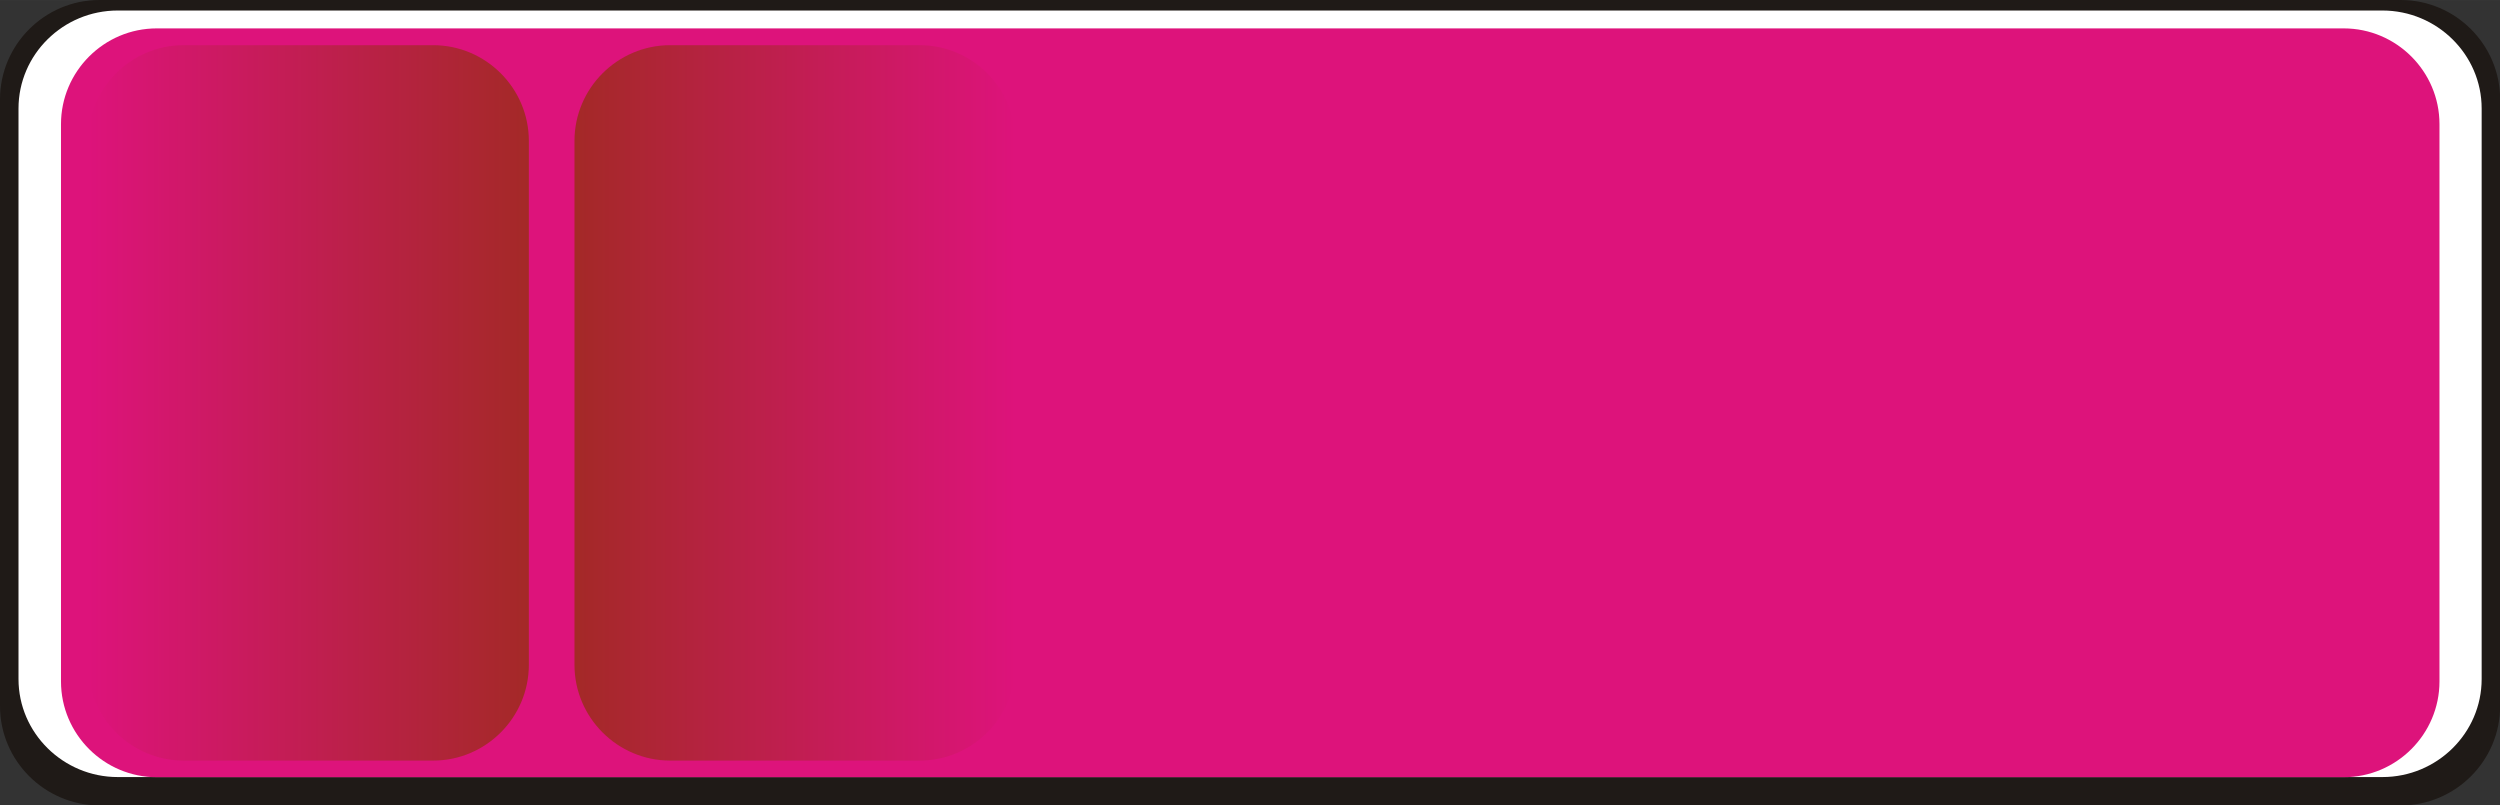
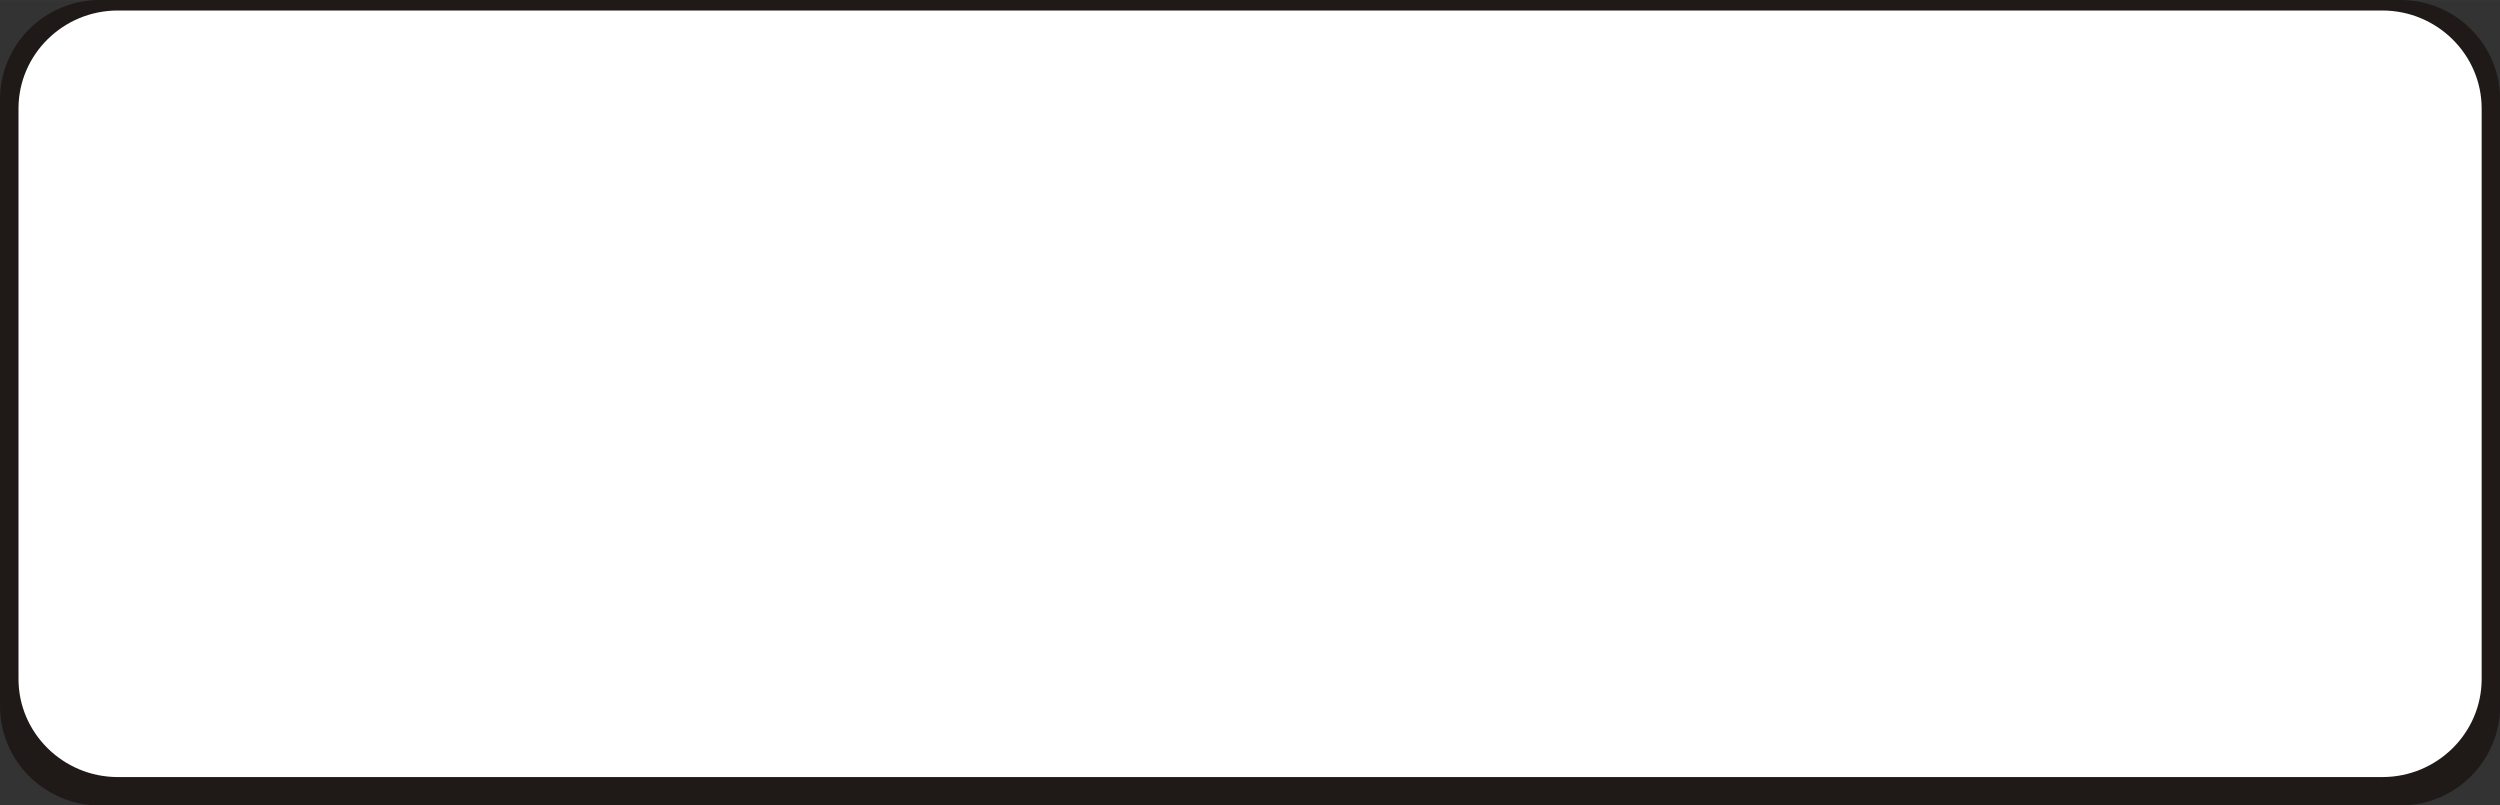
<svg xmlns="http://www.w3.org/2000/svg" xmlns:ns1="http://www.inkscape.org/namespaces/inkscape" xmlns:ns2="http://sodipodi.sourceforge.net/DTD/sodipodi-0.dtd" xmlns:xlink="http://www.w3.org/1999/xlink" xml:space="preserve" width="52.214mm" height="16.819mm" style="shape-rendering:geometricPrecision; text-rendering:geometricPrecision; image-rendering:optimizeQuality; fill-rule:evenodd; clip-rule:evenodd" viewBox="0 0 15.945 5.136" id="svg4907" version="1.1" ns1:version="0.48.3.1 r9886" ns2:docname="129.svg">
  <rect x="0" y="0" width="15.945" height="5.136" fill="#333333" stroke="none" />
  <ns2:namedview pagecolor="#ffffff" bordercolor="#666666" borderopacity="1" objecttolerance="10" gridtolerance="10" guidetolerance="10" ns1:pageopacity="0" ns1:pageshadow="2" ns1:window-width="1440" ns1:window-height="844" id="namedview4931" showgrid="false" ns1:zoom="4.5186949" ns1:cx="78.793948" ns1:cy="24.615649" ns1:window-x="-4" ns1:window-y="-4" ns1:window-maximized="1" ns1:current-layer="svg4907" />
  <defs id="defs4909">
    <style type="text/css" id="style4911">
   
    .fil0 {fill:#1F1A17}
    .fil2 {fill:#DD137B}
    .fil1 {fill:white}
    .fil3 {fill:url(#id0)}
    .fil4 {fill:url(#id1)}
   
  </style>
    <linearGradient id="id0" gradientUnits="userSpaceOnUse" x1="0.561" y1="2.569" x2="3.373" y2="2.569">
      <stop offset="0" style="stop-color:#DD137B" id="stop4914" />
      <stop offset="1" style="stop-color:#A42927" id="stop4916" />
    </linearGradient>
    <linearGradient id="id1" gradientUnits="userSpaceOnUse" xlink:href="#id0" x1="6.475" y1="2.569" x2="3.664" y2="2.569">
  </linearGradient>
    <linearGradient ns1:collect="always" xlink:href="#id0" id="linearGradient4935" gradientUnits="userSpaceOnUse" x1="0.561" y1="2.569" x2="3.373" y2="2.569" />
    <linearGradient ns1:collect="always" xlink:href="#id0" id="linearGradient4938" gradientUnits="userSpaceOnUse" x1="6.475" y1="2.569" x2="3.664" y2="2.569" />
    <linearGradient ns1:collect="always" xlink:href="#id0" id="linearGradient4941" gradientUnits="userSpaceOnUse" x1="0.561" y1="2.569" x2="3.373" y2="2.569" />
  </defs>
  <g id="g4953">
    <path class="fil0" d="m 0.634,0 14.678,0 c 0.349,0 0.634,0.285 0.634,0.634 l 0,3.869 c 0,0.349 -0.285,0.634 -0.634,0.634 l -14.678,0 C 0.285,5.136 0,4.852 0,4.503 L 0,0.634 C 0,0.285 0.285,0 0.634,0 z" id="path4921" ns1:connector-curvature="0" style="fill:#1f1a17" />
    <path class="fil1" d="m 0.751,0.067 14.444,0 c 0.348,0 0.633,0.281 0.633,0.625 l 0,3.639 c 0,0.344 -0.284,0.625 -0.633,0.625 l -14.444,0 c -0.348,0 -0.633,-0.281 -0.633,-0.625 l 0,-3.639 c 0,-0.344 0.284,-0.625 0.633,-0.625 z" id="path4923" ns1:connector-curvature="0" style="fill:#ffffff" />
    <g ns1:label="#g4950" id="shape">
-       <path style="fill:#dd137b" ns1:connector-curvature="0" id="path4925" d="m 1,0.181 13.948,0 c 0.336,0 0.611,0.274 0.611,0.611 l 0,3.554 c 0,0.336 -0.274,0.611 -0.611,0.611 l -13.948,0 c -0.336,0 -0.611,-0.274 -0.611,-0.611 l 0,-3.554 c 0,-0.336 0.274,-0.611 0.611,-0.611 z" class="fil2" />
-     </g>
+       </g>
    <g ns1:label="#g4946" id="hmigradengt">
-       <path ns1:connector-curvature="0" style="fill:url(#linearGradient4941)" id="path4927" d="m 1.172,0.288 1.59,0 c 0.336,0 0.611,0.274 0.611,0.611 l 0,3.341 c 0,0.336 -0.274,0.611 -0.611,0.611 l -1.59,0 c -0.336,0 -0.611,-0.274 -0.611,-0.611 l 0,-3.341 c 0,-0.336 0.274,-0.611 0.611,-0.611 z" class="fil3" />
-       <path ns1:connector-curvature="0" style="fill:url(#linearGradient4938)" id="path4929" d="m 5.865,0.288 -1.59,0 c -0.336,0 -0.611,0.274 -0.611,0.611 l 0,3.341 c 0,0.336 0.274,0.611 0.611,0.611 l 1.59,0 c 0.336,0 0.611,-0.274 0.611,-0.611 l 0,-3.341 c 0,-0.336 -0.274,-0.611 -0.611,-0.611 z" class="fil4" />
-     </g>
+       </g>
  </g>
</svg>